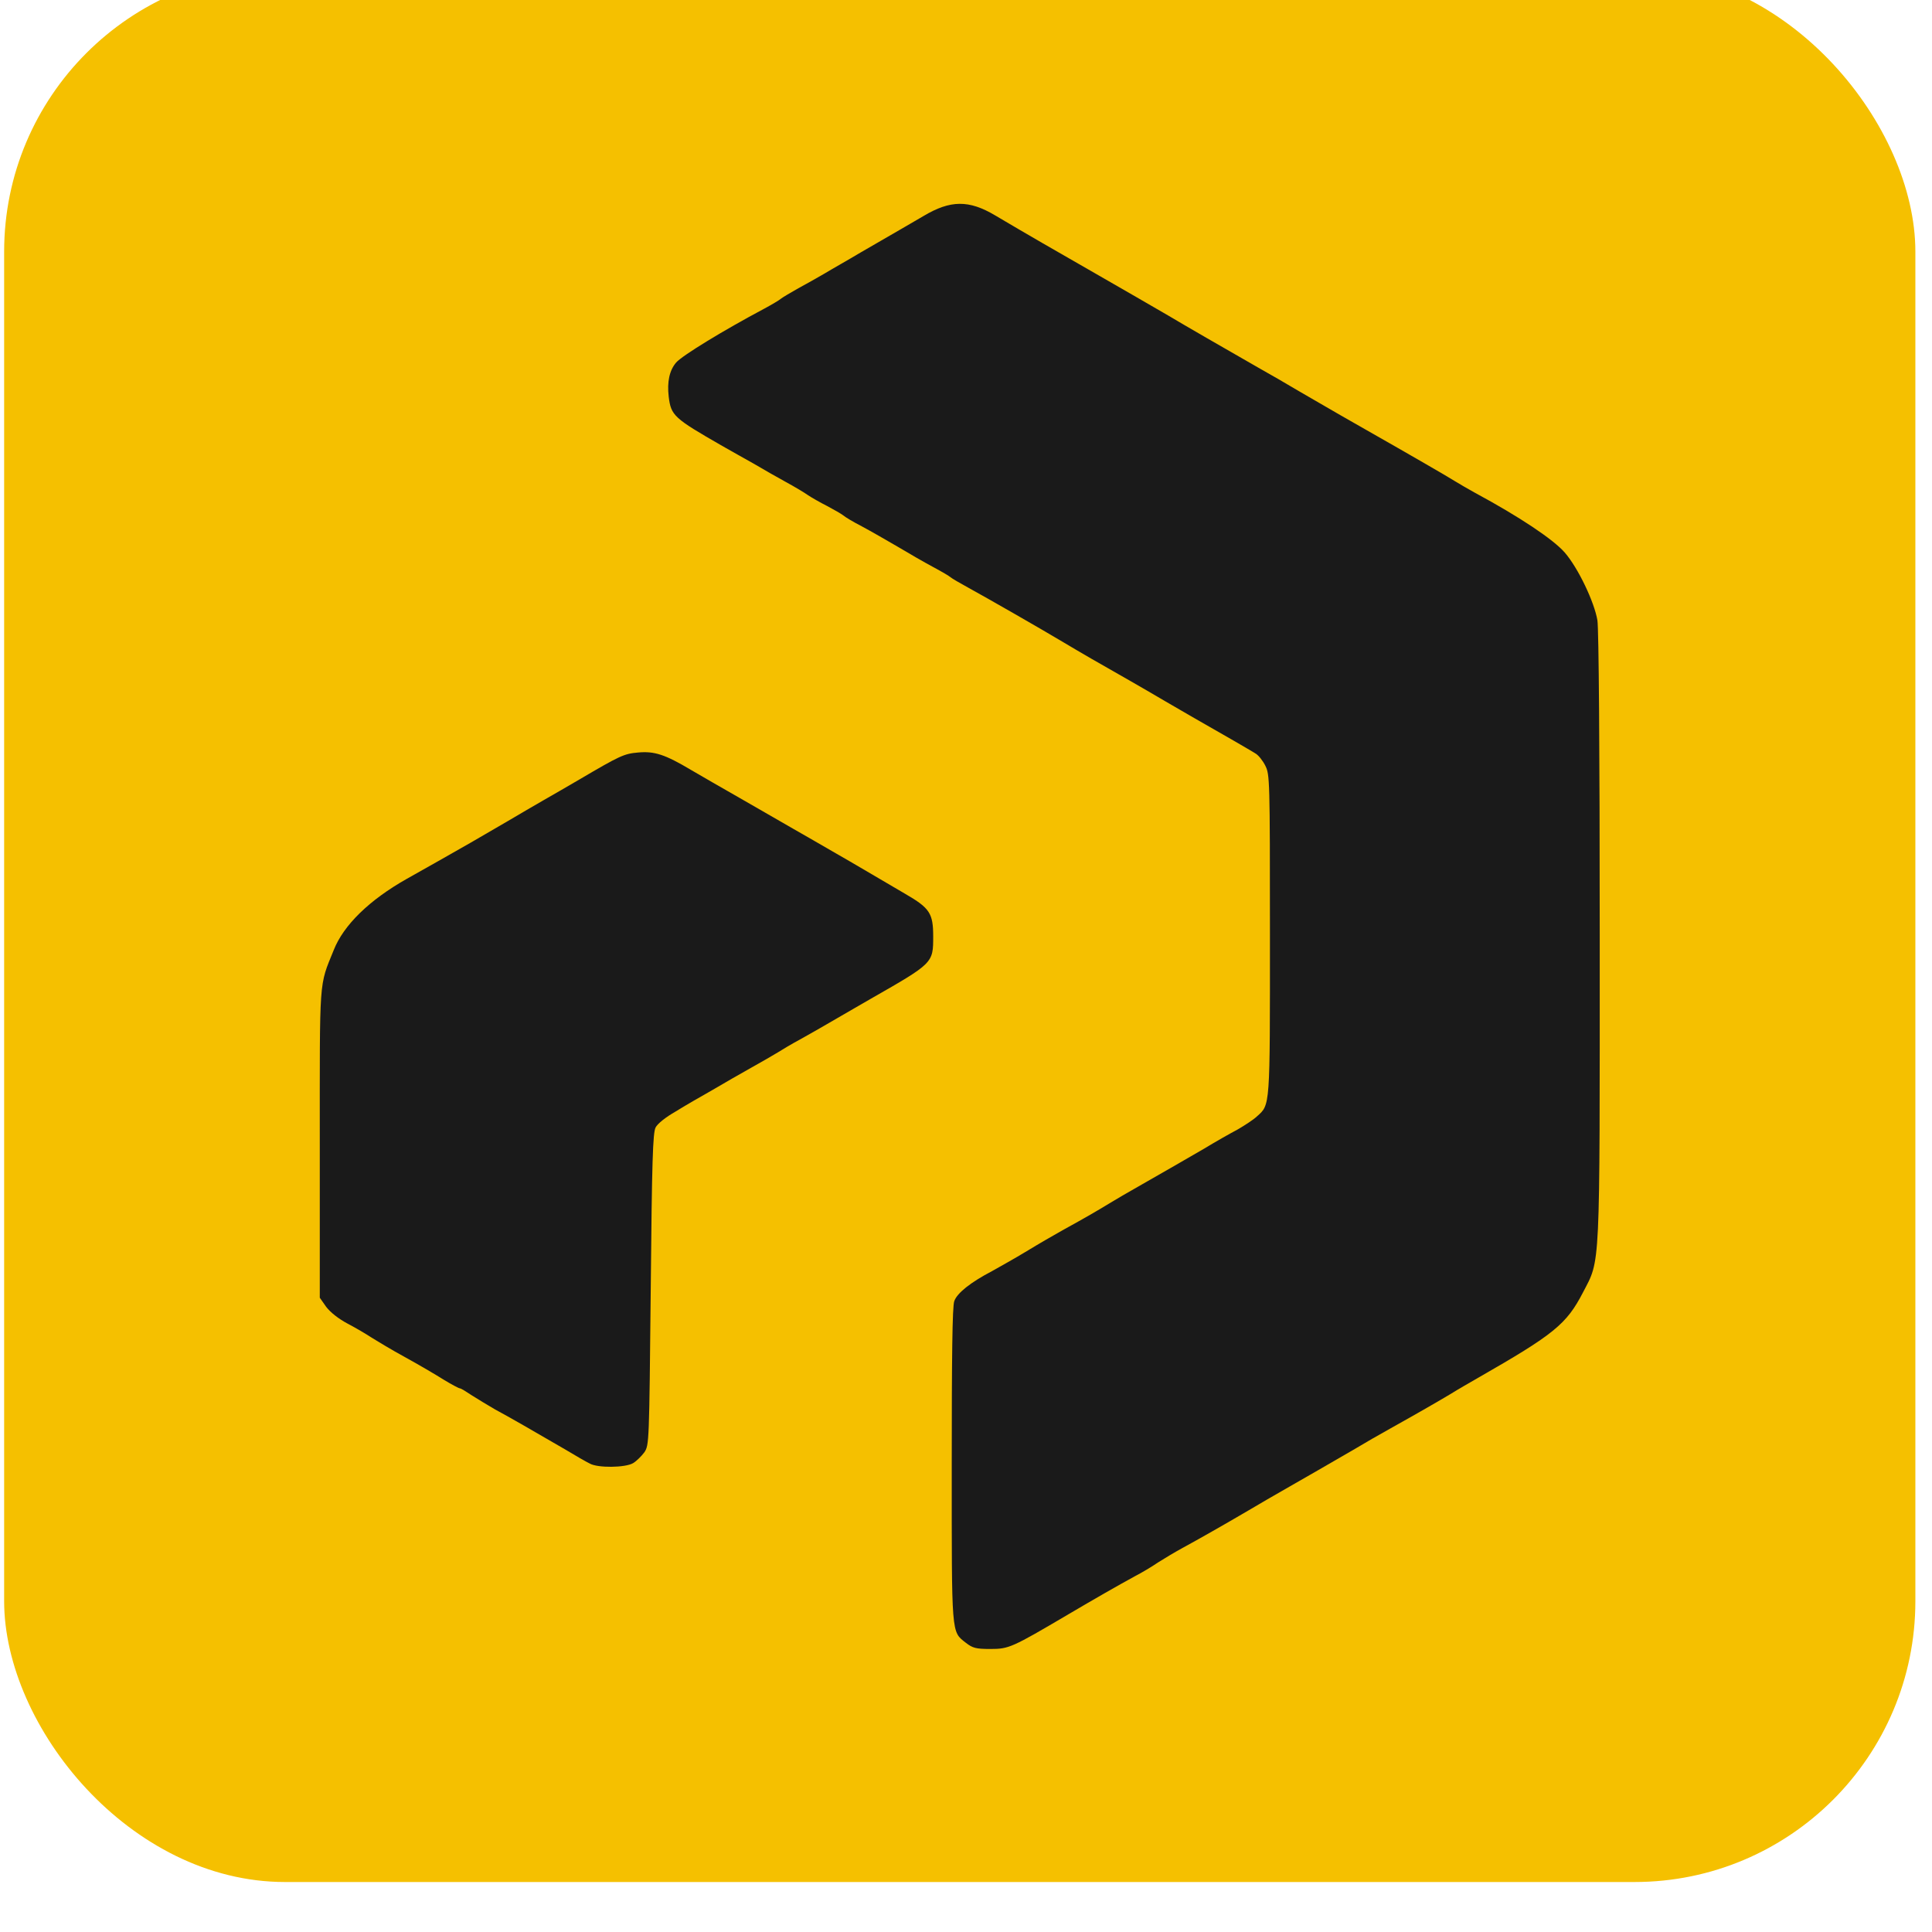
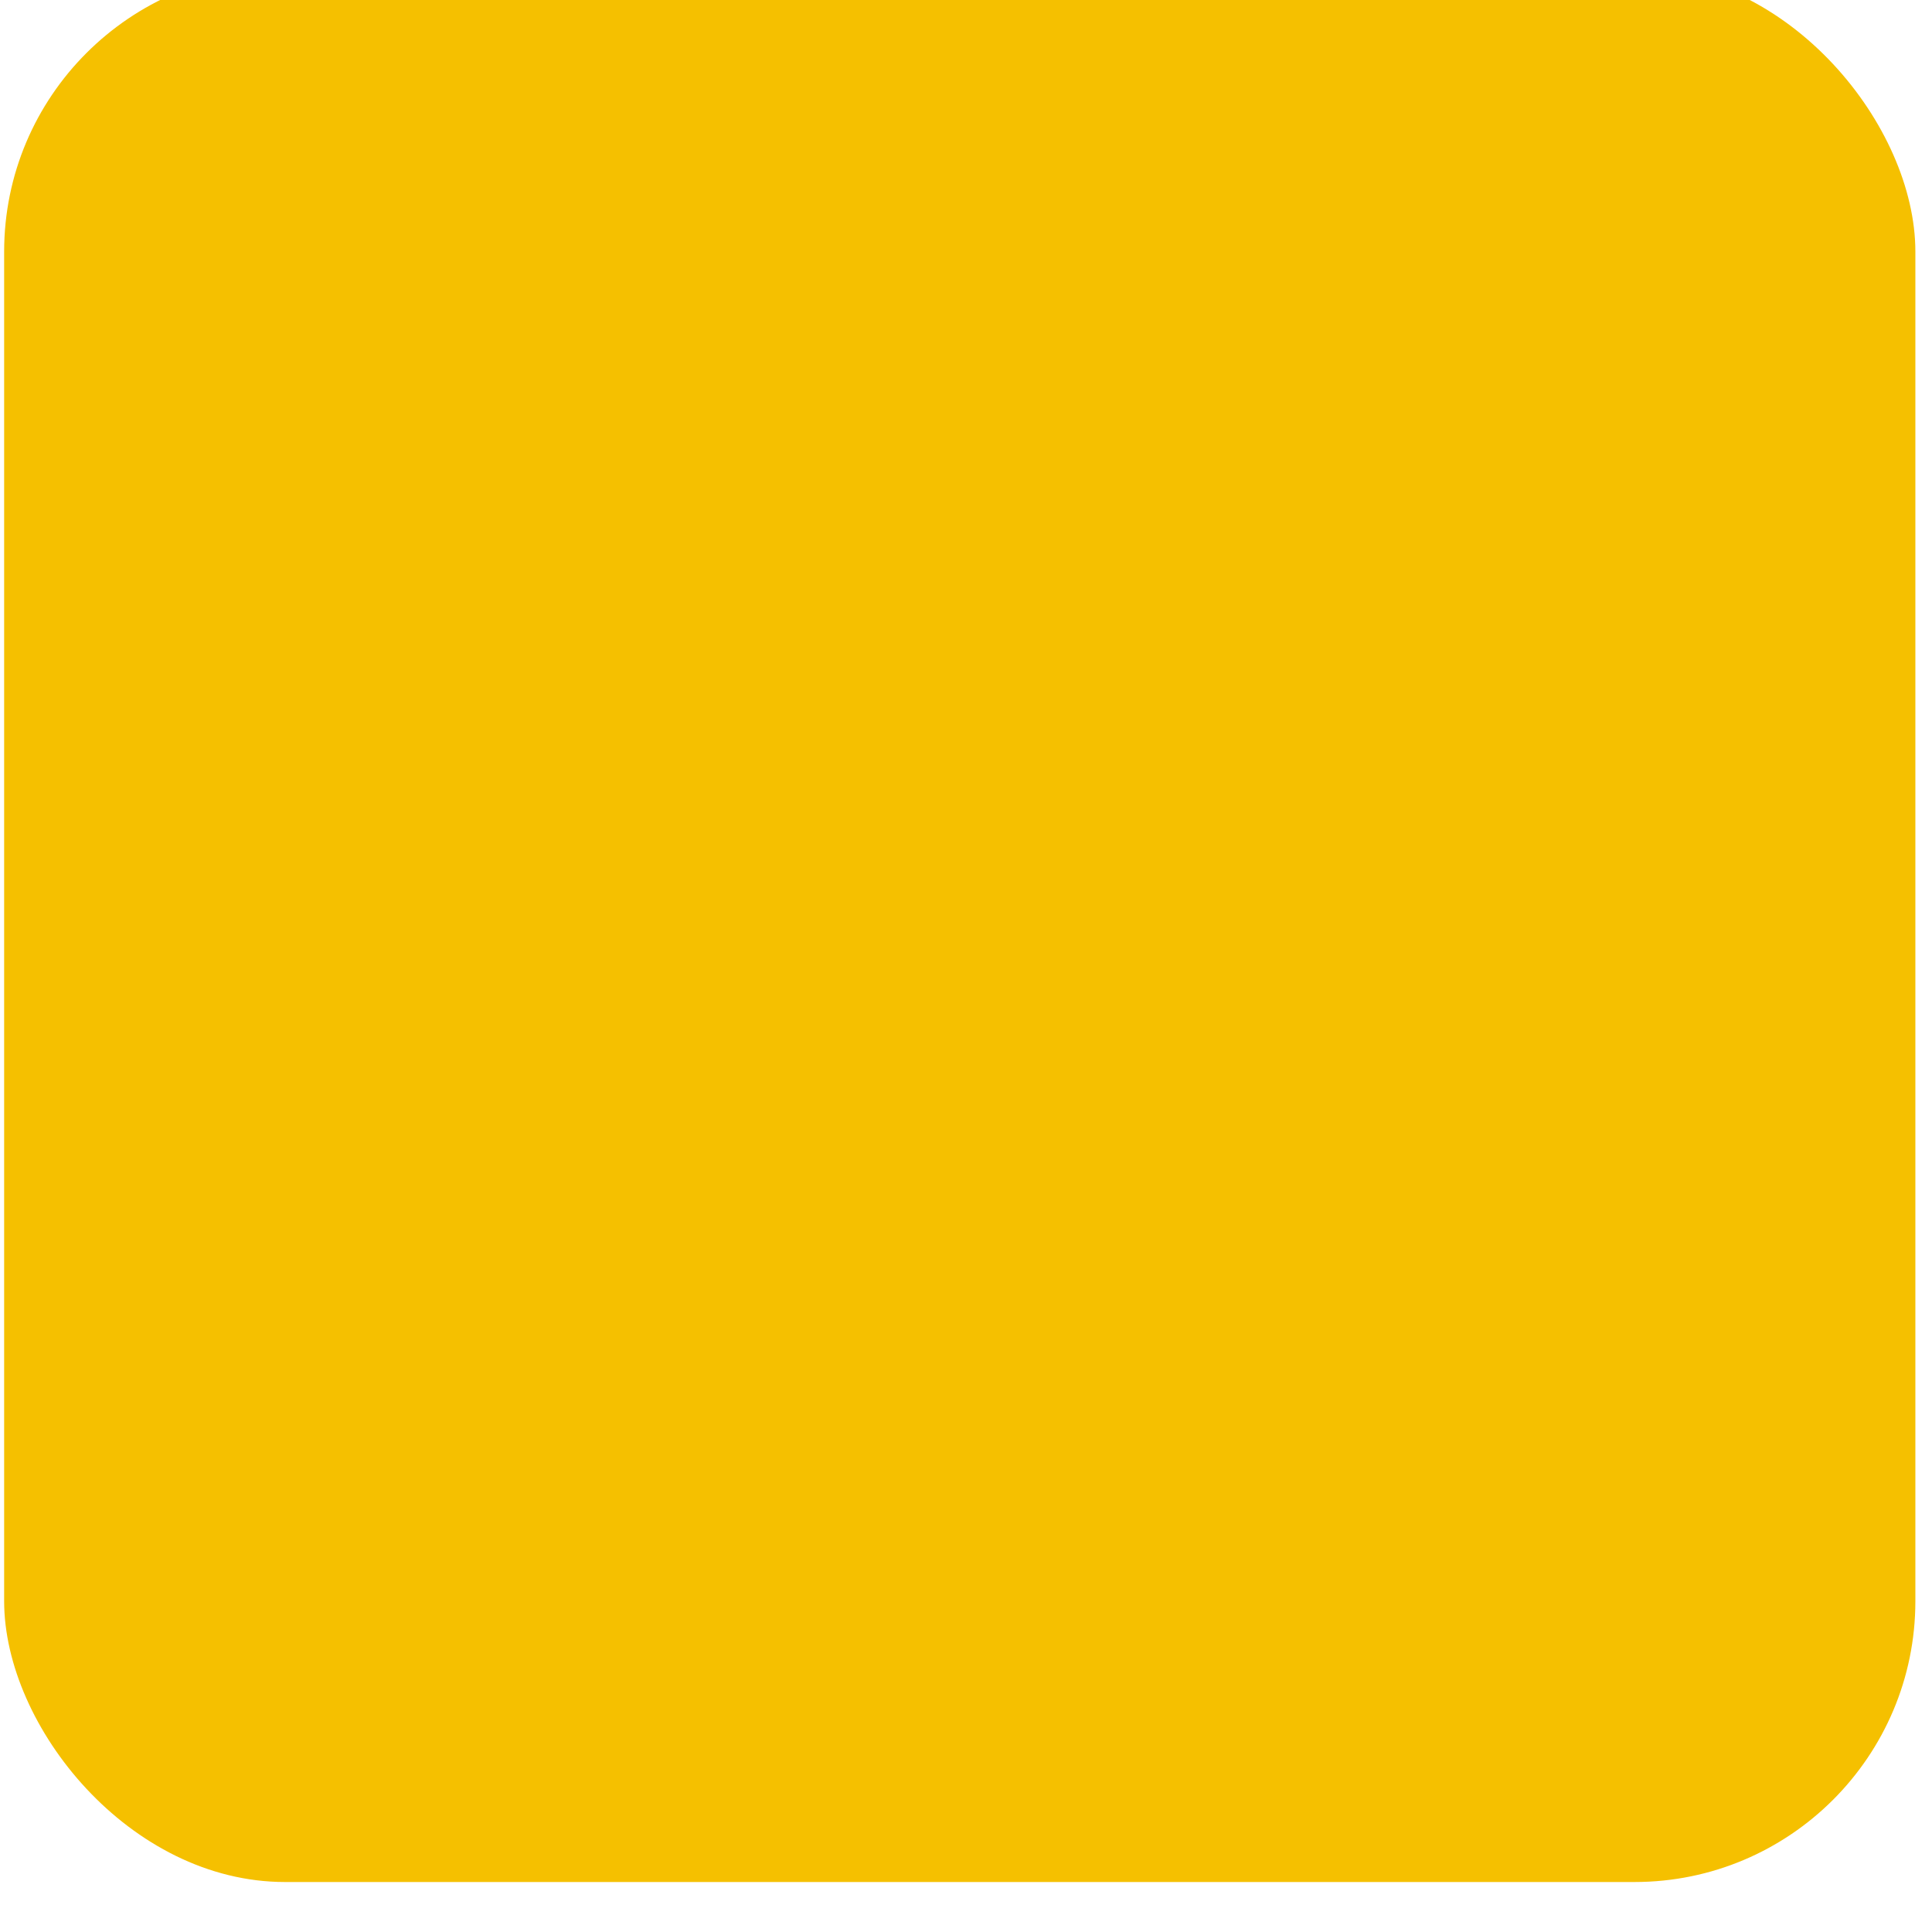
<svg xmlns="http://www.w3.org/2000/svg" width="30mm" height="30mm" viewBox="0 0 30 30" version="1.1" id="svg1" xml:space="preserve">
  <defs id="defs1" />
  <style id="style1">
		.s0 { fill: #f5c000 } 
		.s1 { fill: #000000 } 
	</style>
  <style id="style1-9">
		.s0 { fill: #f5c000 } 
		.s1 { fill: #000000 } 
	</style>
  <style id="style1-3">
		.s0 { fill: #08090a } 
	</style>
  <g id="g3" transform="matrix(0.03,0,0,0.03,5.991,-42.213)">
    <rect style="fill:#f5c000;fill-opacity:1;stroke-width:8.725" id="rect4" width="989.246" height="989.246" x="-197.554" y="1391.982" ry="145.39" />
    <g id="l7YKiuwOMLKRFNzE8zVk4gG-1" transform="translate(-20.032,1512.605)" style="fill:#1a1a1a">
      <g id="g2" style="fill:#1a1a1a" transform="translate(-14.148,3.2610042e-5)">
-         <path id="psR4Q9X3e-9" class="s0" d="m 334.4,744.8 c -7.6,-6 -7.3,-3 -7.3,-92.1 0,-55.5 0.3,-82.2 1.3,-84.7 1.4,-4.2 8.5,-9.8 19.6,-15.6 3.9,-2.2 12,-6.7 17.9,-10.3 5.9,-3.6 14.2,-8.4 18.5,-10.8 12,-6.6 18,-10.1 24.4,-14 3.4,-2.1 9.8,-5.8 14.4,-8.4 15.1,-8.6 23.7,-13.6 34.6,-19.9 5.9,-3.6 13.7,-8 17.3,-9.9 3.6,-2.1 8.1,-5 9.9,-6.7 7,-6.3 6.8,-3.8 6.8,-94.1 0,-80.7 -0.1,-82.9 -2.4,-87.5 -1.3,-2.6 -3.6,-5.5 -5.1,-6.3 -1.5,-1 -6.6,-3.9 -11.2,-6.6 -18.5,-10.6 -26.4,-15.1 -35.6,-20.5 -5.3,-3.1 -13.3,-7.8 -17.9,-10.4 -16.6,-9.4 -26.4,-15.1 -34.6,-20 -12.2,-7.3 -40,-23.2 -49.3,-28.3 -4.4,-2.4 -8.5,-4.8 -9.2,-5.4 -0.6,-0.6 -4.7,-3 -9,-5.3 -4.3,-2.3 -12.5,-7 -18.5,-10.6 -5.8,-3.4 -14.2,-8.2 -18.5,-10.5 -4.3,-2.2 -8.6,-4.8 -9.5,-5.6 -1,-0.8 -4.8,-3 -8.4,-4.9 -3.6,-1.8 -8.1,-4.4 -9.9,-5.6 -1.8,-1.3 -7,-4.4 -11.6,-6.9 -4.6,-2.5 -11.9,-6.7 -16.3,-9.3 -4.6,-2.5 -11.8,-6.7 -16.5,-9.3 -25.1,-14.4 -26.5,-15.7 -27.7,-25.5 -0.9,-7.7 0.4,-13.6 3.8,-17.6 3,-3.6 24.9,-16.9 45.4,-27.8 3.9,-2.1 8,-4.5 8.9,-5.3 1,-0.8 5.1,-3.2 9,-5.4 3.9,-2.1 10.1,-5.6 13.7,-7.7 3.6,-2.2 12,-6.9 18.5,-10.8 C 298.4,14.5 305,10.7 312.5,6.3 326.4,-2 336,-2.1 349.6,6 c 16.7,9.9 30.8,18 52.1,30.2 10.5,6 32.1,18.5 37.6,21.7 6.8,4.1 29.7,17.3 47.7,27.6 4.3,2.4 13.2,7.5 19.7,11.4 19.8,11.5 25.9,15 34.9,20.1 22.7,12.9 41.9,24 45.7,26.4 2.3,1.4 7.2,4.3 10.7,6.2 23,12.4 40.5,24.1 46.4,30.9 7,8.1 15.3,25.6 16.9,35.1 0.7,4.9 1.2,65.3 1.2,163.9 0,175.2 0.4,166.4 -8.7,184 -8.5,16.4 -14.9,21.6 -54,44 -4.5,2.6 -11,6.3 -14.3,8.4 -6.2,3.7 -16.2,9.5 -31.6,18.1 -4.9,2.7 -13.4,7.6 -18.9,10.9 -5.5,3.2 -13.8,8 -18.5,10.7 -4.8,2.8 -12.3,7.1 -16.9,9.7 -4.6,2.6 -13.2,7.6 -19.1,11.1 -12.8,7.5 -25.1,14.5 -34.1,19.4 -3.5,1.9 -9.2,5.3 -12.5,7.4 -3.2,2.2 -8.6,5.4 -11.9,7.1 -8.3,4.5 -21.9,12.3 -34.6,19.8 -29.2,17.2 -30.7,17.9 -40.3,17.9 -7.6,0 -9.2,-0.5 -12.7,-3.2 z" style="fill:#1a1a1a;fill-opacity:1" />
-         <path id="pM9kzl8rY-6" class="s1" d="m 139.7,652 c -1.7,-0.8 -7.4,-4.1 -12.9,-7.4 -16.3,-9.5 -29.2,-16.9 -36.1,-20.6 -3.6,-2.1 -8.9,-5.3 -11.9,-7.2 -3,-2 -5.7,-3.7 -6.3,-3.7 -0.5,0 -4.3,-2 -8.4,-4.5 -4.1,-2.6 -13,-7.8 -19.9,-11.6 -7,-3.8 -14.7,-8.5 -17.3,-10.1 -2.7,-1.8 -8.3,-5.1 -12.5,-7.3 -4.7,-2.5 -8.9,-5.8 -11.1,-8.7 L 0,566.2 v -79.6 c 0,-87.3 -0.5,-81.3 7.2,-100.3 5.1,-13 18.5,-26 37.8,-36.9 4.5,-2.5 11.9,-6.7 16.5,-9.3 4.6,-2.6 12.2,-6.9 16.7,-9.5 4.6,-2.7 13.2,-7.7 19.1,-11.1 6,-3.5 14.2,-8.4 18.5,-10.8 4.3,-2.4 12.6,-7.3 18.5,-10.7 20.9,-12.3 23.2,-13.4 30.4,-14 8.5,-0.8 14,1 27.6,9.1 5.1,3 16.4,9.5 25,14.4 8.5,4.9 21.1,12.1 27.8,16 6.7,3.8 16,9.2 20.5,11.8 4.7,2.7 12.7,7.3 17.9,10.4 5.3,3.1 14.1,8.3 19.6,11.5 12.6,7.3 14.4,10 14.4,22 0,13.8 0,13.8 -32.2,32.2 -4.3,2.4 -12.5,7.3 -18.5,10.7 -5.9,3.5 -14.1,8.1 -18.2,10.4 -4.1,2.2 -9.3,5.3 -11.5,6.7 -2.3,1.4 -8.5,5 -13.9,8 -5.3,3 -14.3,8.1 -20,11.5 -5.8,3.3 -14.4,8.2 -19,11.1 -5.1,2.9 -9.4,6.3 -10.4,8.3 -1.4,2.8 -1.9,17.2 -2.5,83.8 -0.8,79.4 -0.8,80.5 -3.3,84.3 -1.5,2 -4,4.5 -5.8,5.6 -4,2.4 -18.4,2.6 -22.5,0.2 z" style="fill:#1a1a1a" />
-       </g>
+         </g>
    </g>
  </g>
</svg>